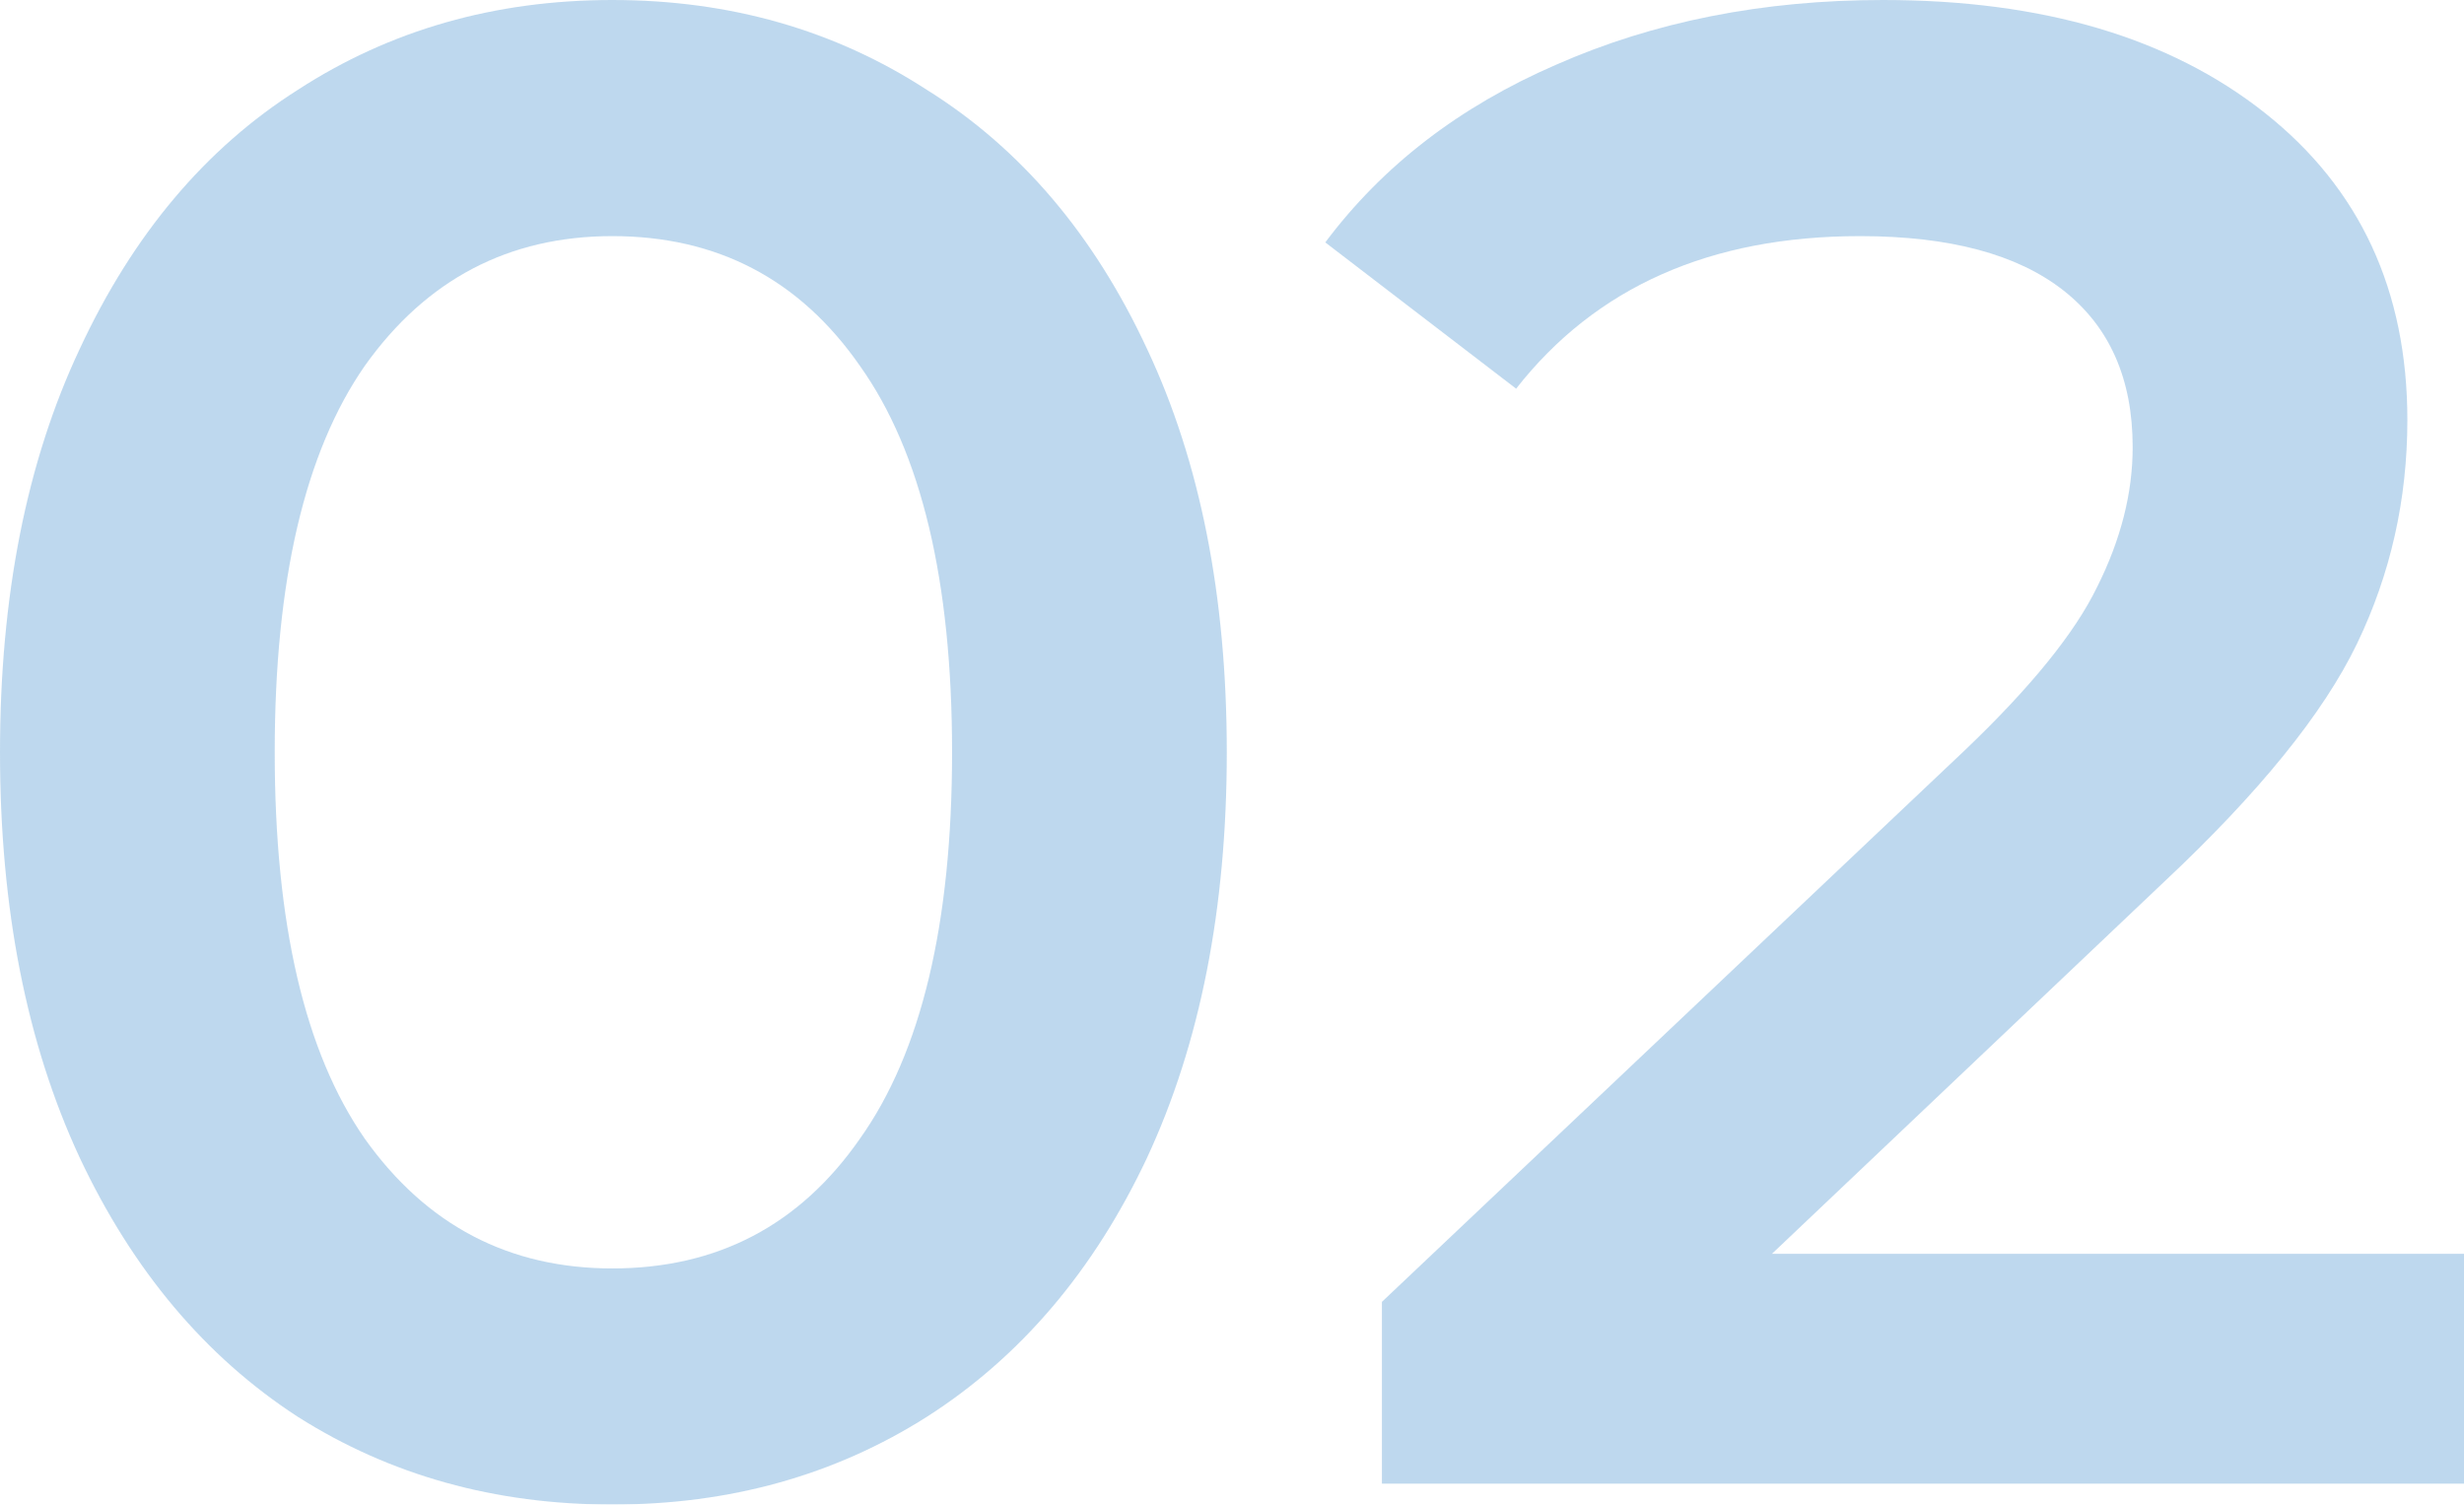
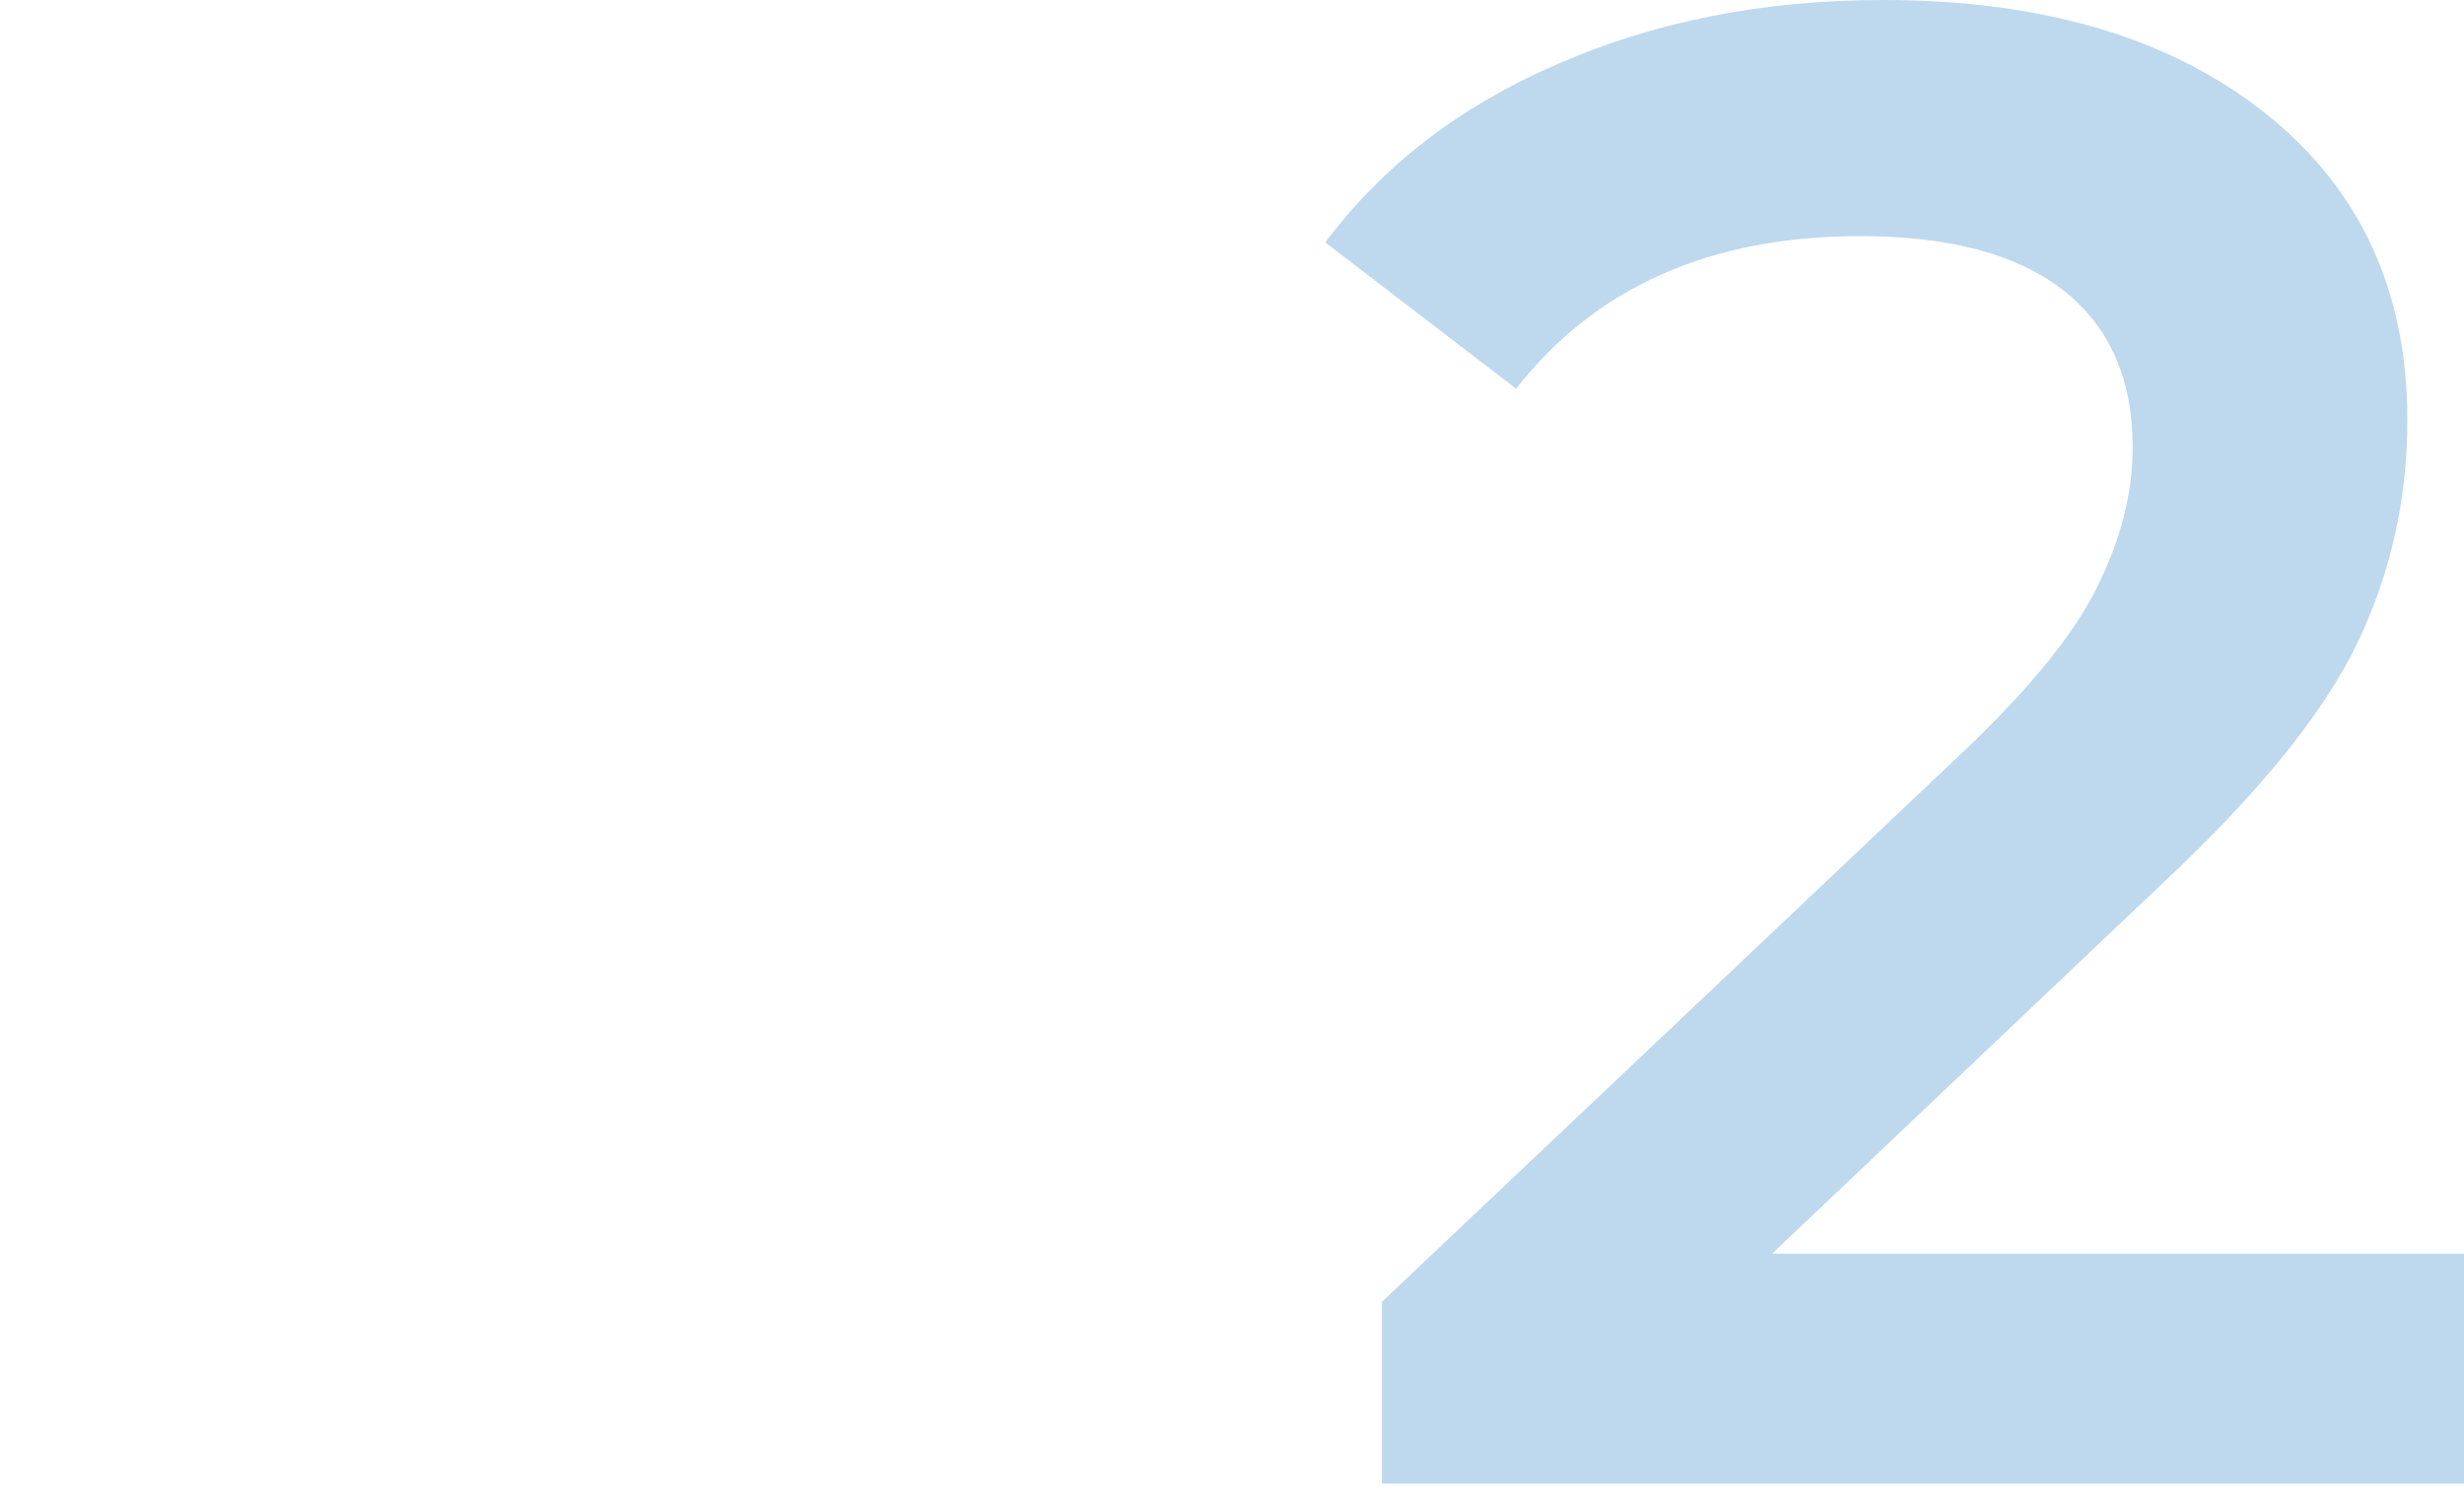
<svg xmlns="http://www.w3.org/2000/svg" width="113" height="69" viewBox="0 0 113 69" fill="none">
  <g opacity="0.5">
-     <path d="M28.082 69C22.697 69 17.888 67.658 13.656 64.975C9.425 62.228 6.091 58.267 3.655 53.092C1.218 47.853 0 41.656 0 34.5C0 27.344 1.218 21.179 3.655 16.004C6.091 10.765 9.425 6.804 13.656 4.121C17.888 1.374 22.697 0 28.082 0C33.468 0 38.277 1.374 42.508 4.121C46.804 6.804 50.17 10.765 52.606 16.004C55.043 21.179 56.261 27.344 56.261 34.5C56.261 41.656 55.043 47.853 52.606 53.092C50.17 58.267 46.804 62.228 42.508 64.975C38.277 67.658 33.468 69 28.082 69ZM28.082 58.171C32.891 58.171 36.674 56.19 39.431 52.229C42.252 48.268 43.662 42.358 43.662 34.5C43.662 26.642 42.252 20.732 39.431 16.771C36.674 12.81 32.891 10.829 28.082 10.829C23.338 10.829 19.555 12.81 16.734 16.771C13.977 20.732 12.599 26.642 12.599 34.5C12.599 42.358 13.977 48.268 16.734 52.229C19.555 56.19 23.338 58.171 28.082 58.171Z" fill="#7EB2DD" />
    <path d="M113 57.5V68.042H63.375V59.704L90.111 34.404C93.124 31.529 95.144 29.038 96.17 26.929C97.26 24.757 97.805 22.617 97.805 20.508C97.805 17.378 96.747 14.982 94.631 13.321C92.515 11.66 89.406 10.829 85.302 10.829C78.442 10.829 73.184 13.161 69.53 17.825L60.778 11.117C63.407 7.603 66.933 4.888 71.357 2.971C75.845 0.99 80.846 0 86.36 0C93.669 0 99.504 1.725 103.864 5.175C108.223 8.625 110.403 13.321 110.403 19.262C110.403 22.904 109.634 26.322 108.095 29.517C106.556 32.711 103.607 36.353 99.247 40.442L81.263 57.5H113Z" fill="#7EB2DD" />
  </g>
</svg>